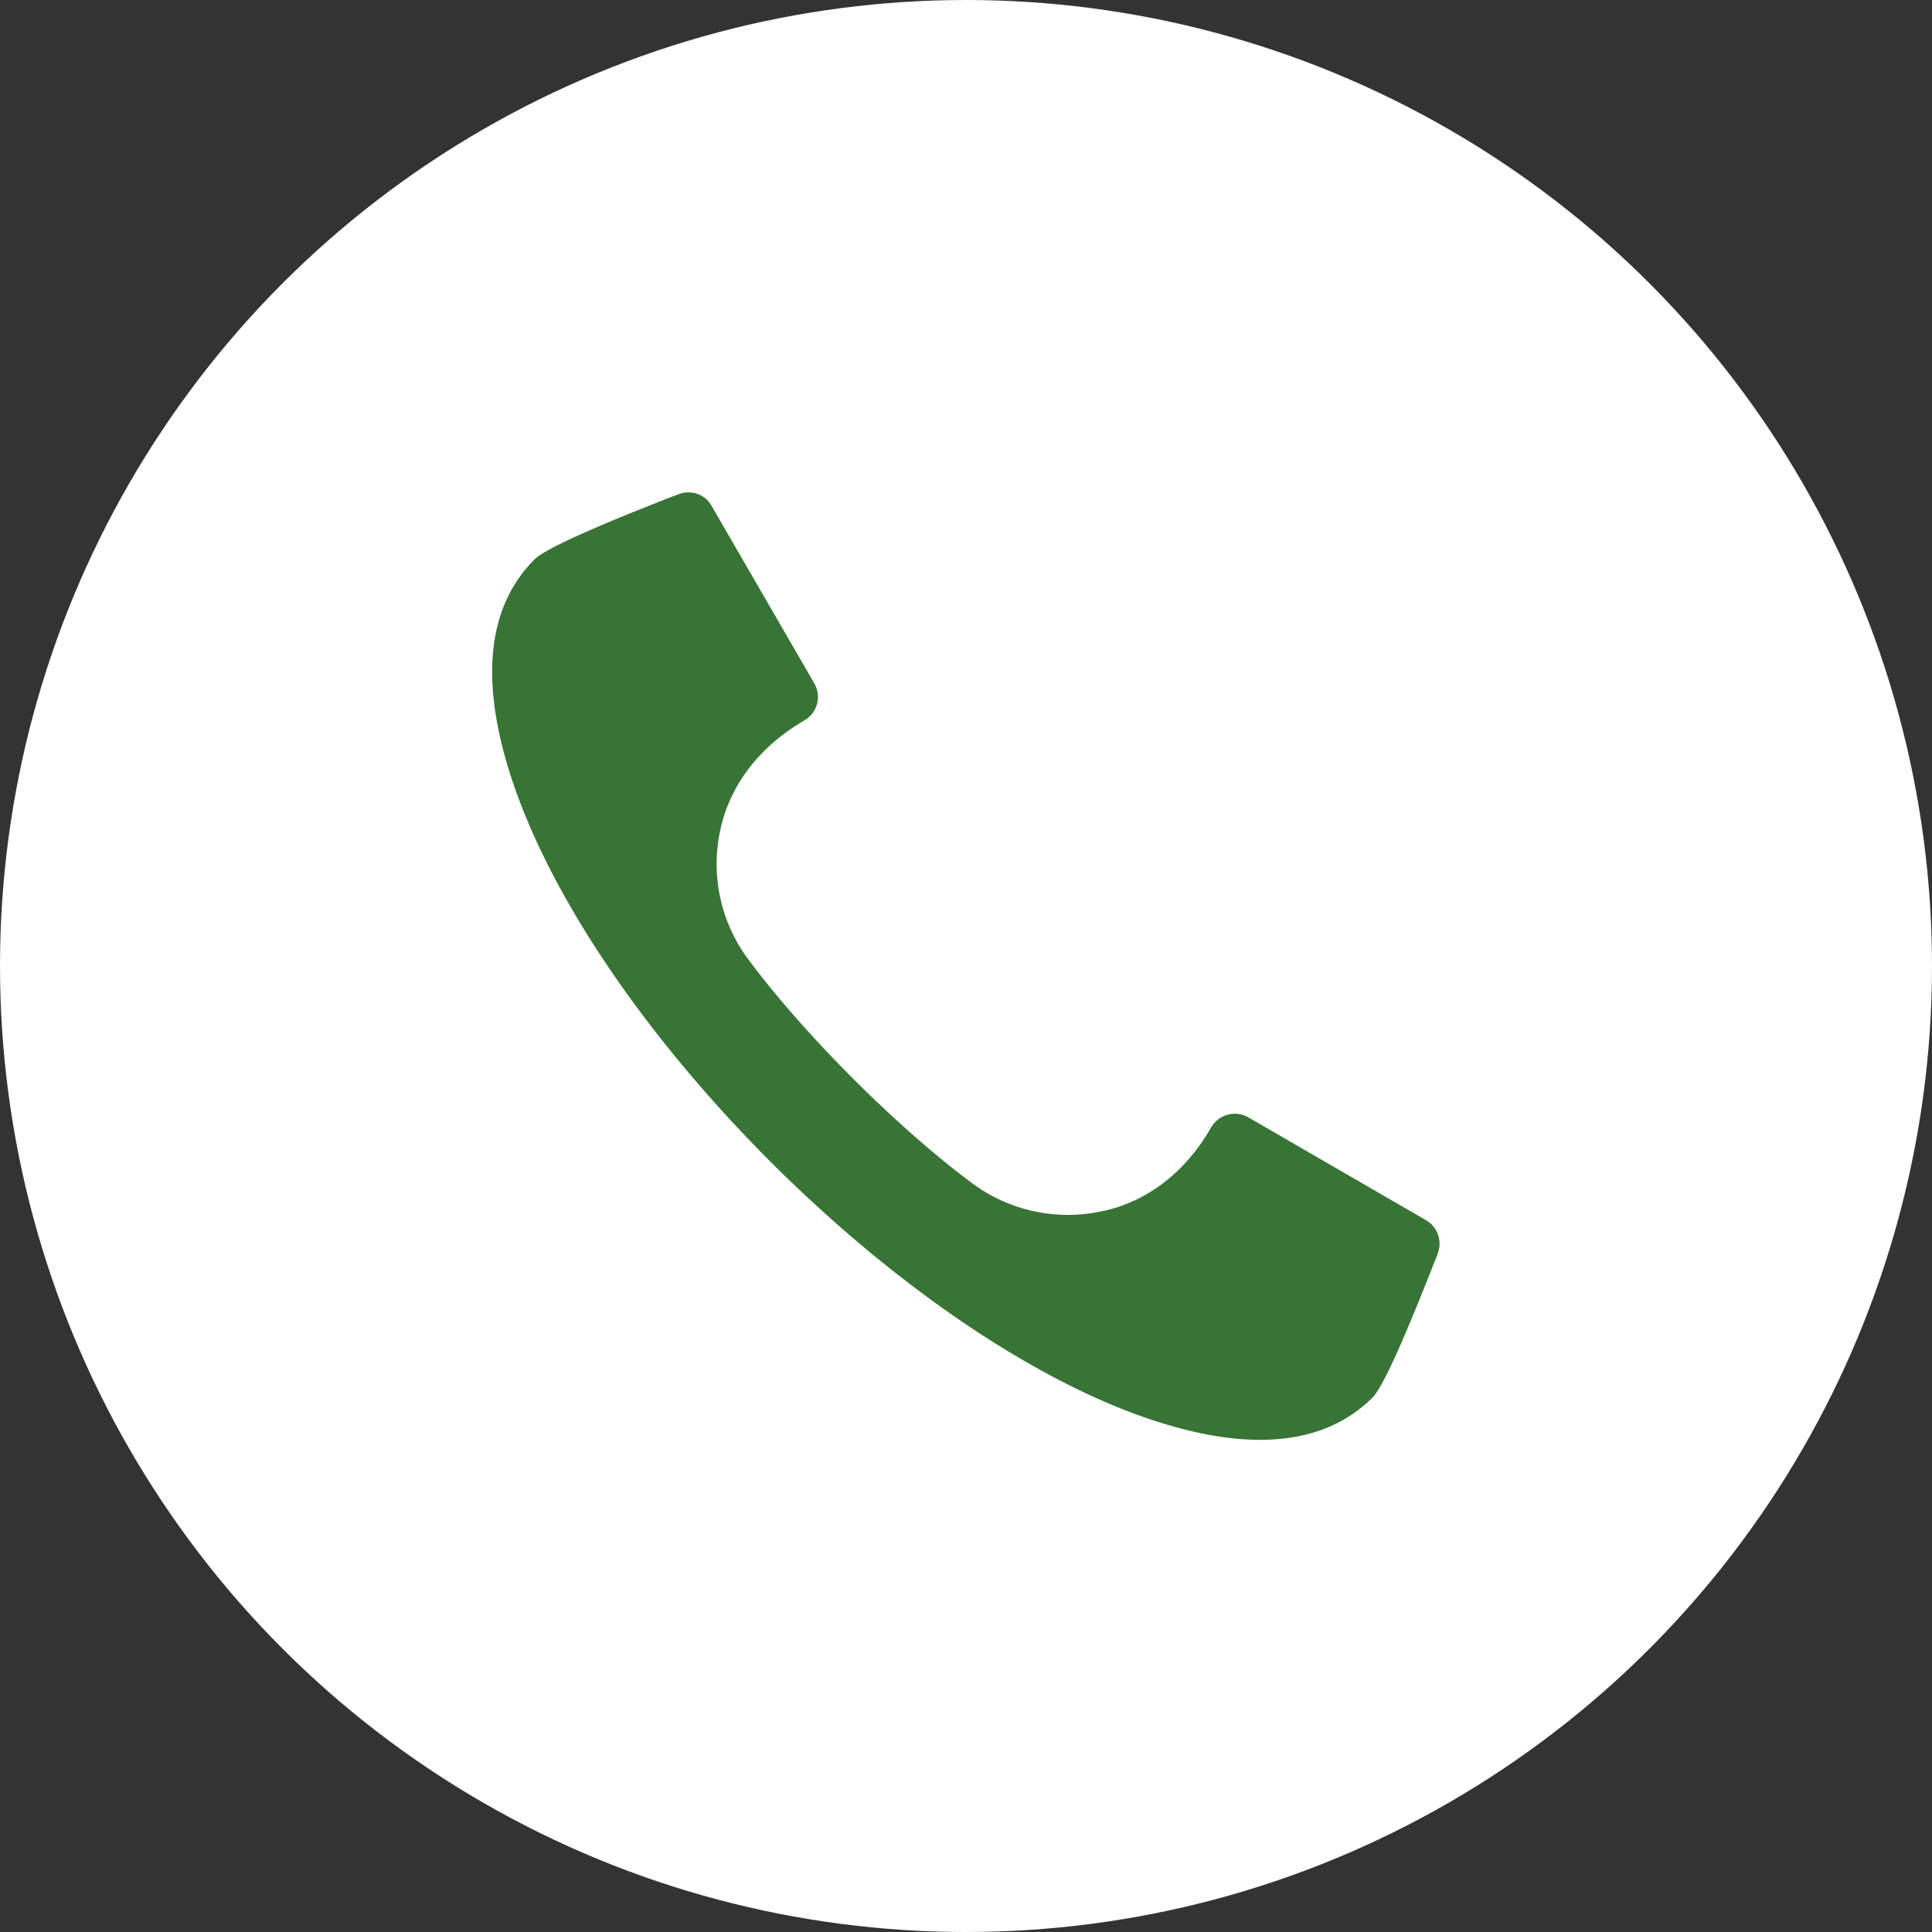
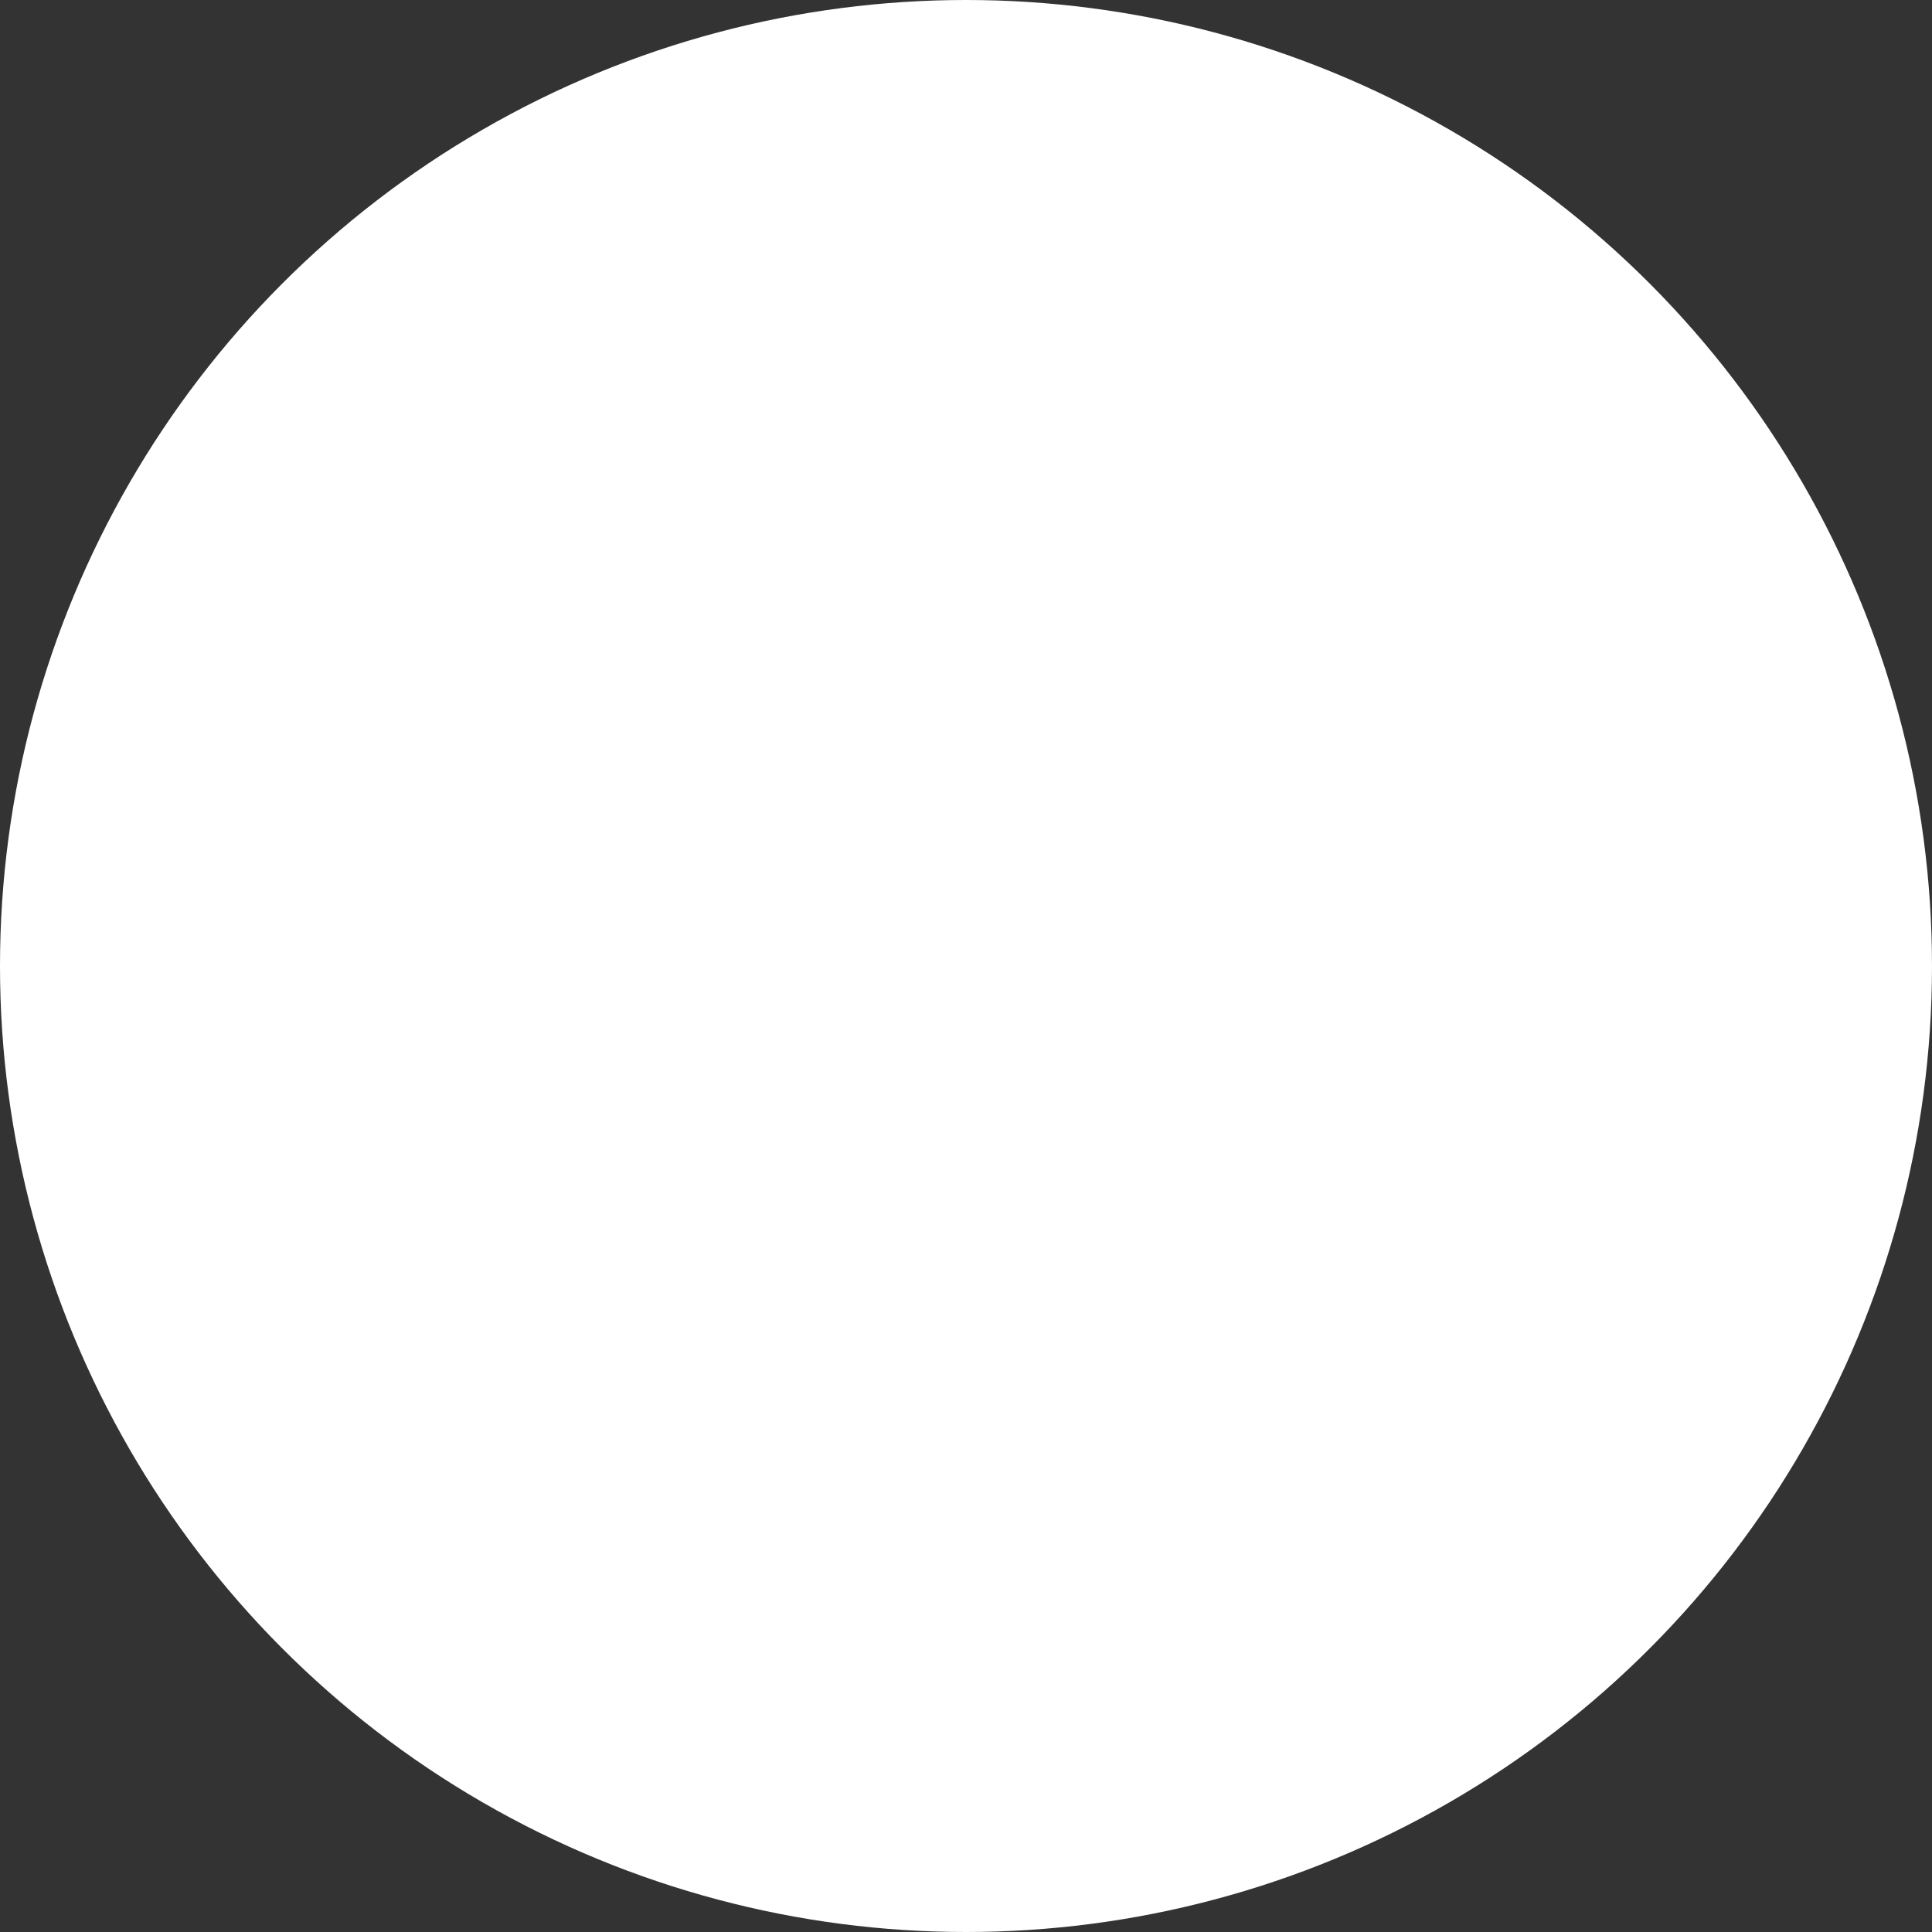
<svg xmlns="http://www.w3.org/2000/svg" id="Layer_1" data-name="Layer 1" viewBox="0 0 512 512">
  <rect x="0" y="0" width="512" height="512" fill="#333333" stroke="none" />
  <defs>
    <style>.cls-1{fill:#fff;}.cls-2{fill:#377435;}</style>
  </defs>
  <circle class="cls-1" cx="256" cy="256" r="256" />
-   <path class="cls-1" d="M389.9,302.6h0l-47-27.2a31.21,31.21,0,0,0-42.6,11.4c-2.4,4.2-6.6,9.4-13.1,10.8a18.7,18.7,0,0,1-15.8-3.6c-17.7-13.3-40.1-35.7-53.4-53.4a18.77,18.77,0,0,1-3.6-15.8c1.3-6.4,6.6-10.7,10.8-13.1a31.21,31.21,0,0,0,11.4-42.6l-27.2-47A30.93,30.93,0,0,0,171,108.7l-.6.2c-22.5,8.8-38.9,15.6-45.7,22.4-12.3,12.3-24.8,35.3-14.3,74.7C130.9,282.4,229.6,381.1,306,401.6a106.93,106.93,0,0,0,27.8,4c22.9,0,37.8-9.2,46.8-18.3,6.8-6.8,13.6-23.2,22.4-45.7l.2-.6A30.74,30.74,0,0,0,389.9,302.6Z" />
-   <path class="cls-2" d="M381,332.2l-.2.6c-4.3,10.8-13.1,33.4-17,37.5-11.5,11.5-28.8,14.2-51.5,8.1C243.8,360,152,268.2,133.6,199.7c-6.1-22.7-3.4-40,8.1-51.5,4.1-3.9,26.7-12.8,37.5-17l.6-.2a6.46,6.46,0,0,1,2.7-.5,6.94,6.94,0,0,1,6.1,3.6l27.2,47a7.19,7.19,0,0,1-2.6,9.8c-11.9,6.9-19.8,17.2-22.3,29a42.29,42.29,0,0,0,7.9,35c14.7,19.6,38.6,43.5,58.2,58.2a42.64,42.64,0,0,0,35,7.9c11.8-2.4,22.2-10.3,29-22.3a7.37,7.37,0,0,1,4.4-3.3,7.19,7.19,0,0,1,5.4.7l47,27.2a7.18,7.18,0,0,1,3.2,8.9Z" />
</svg>